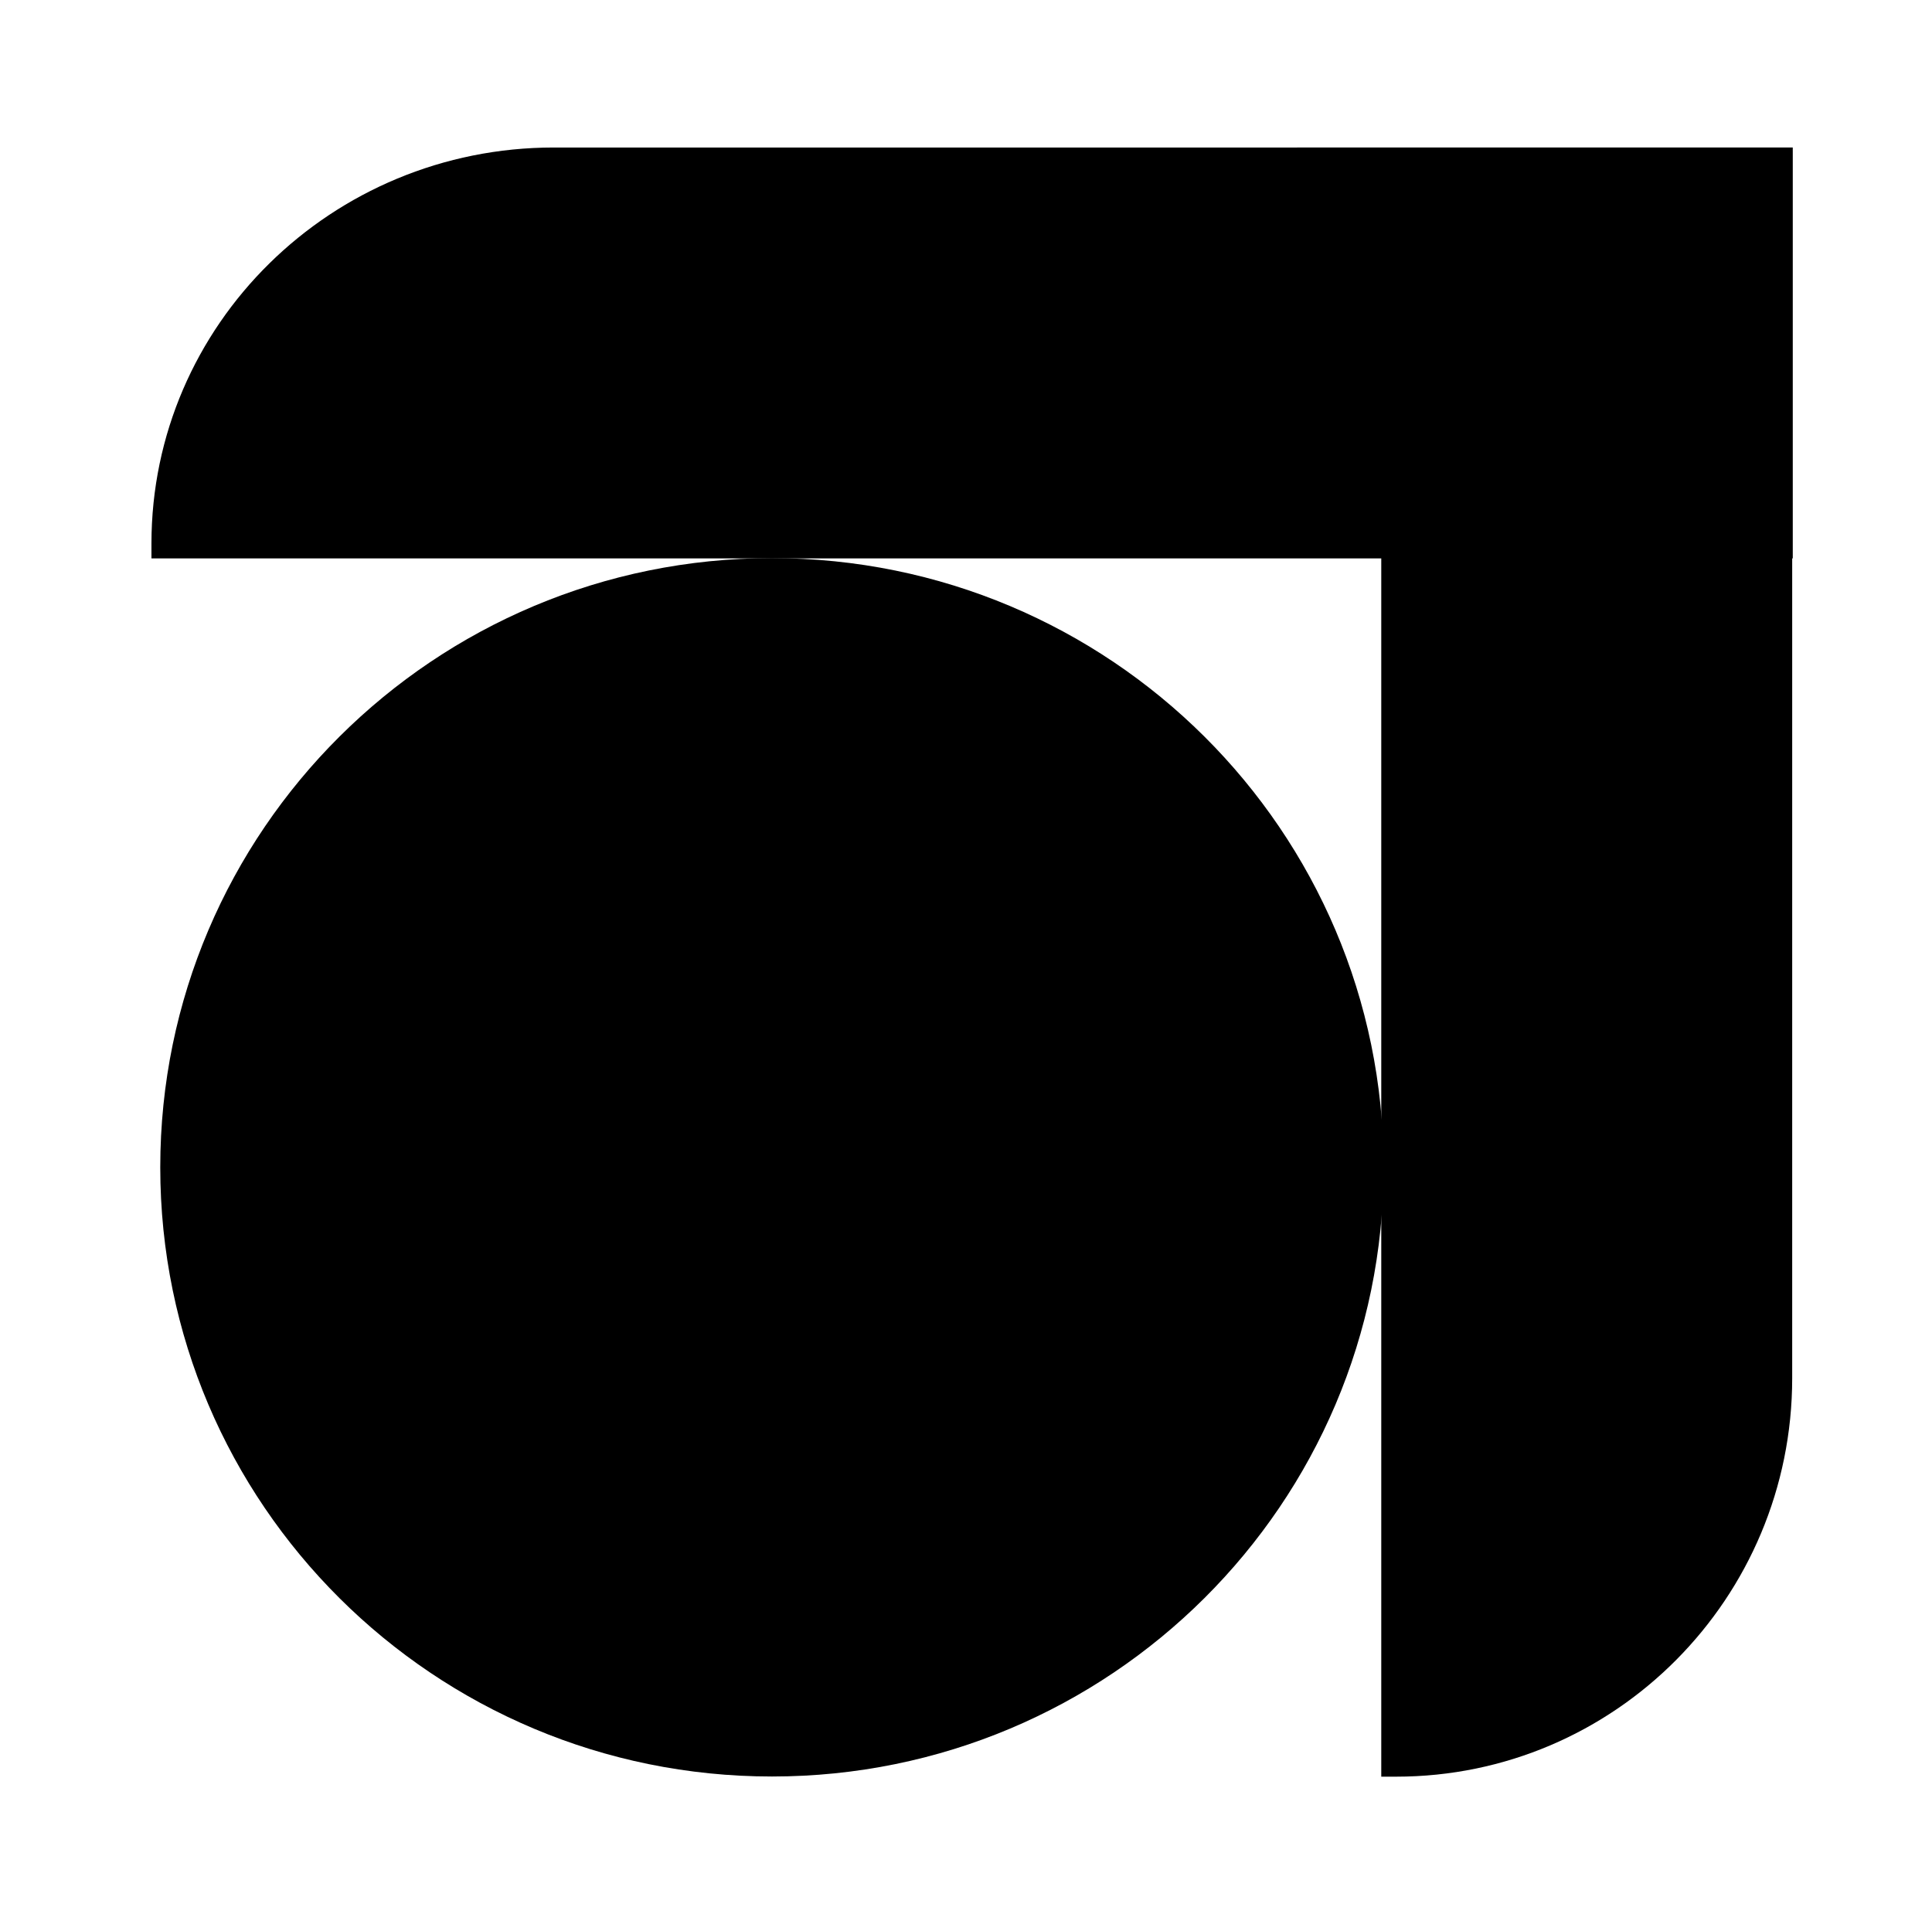
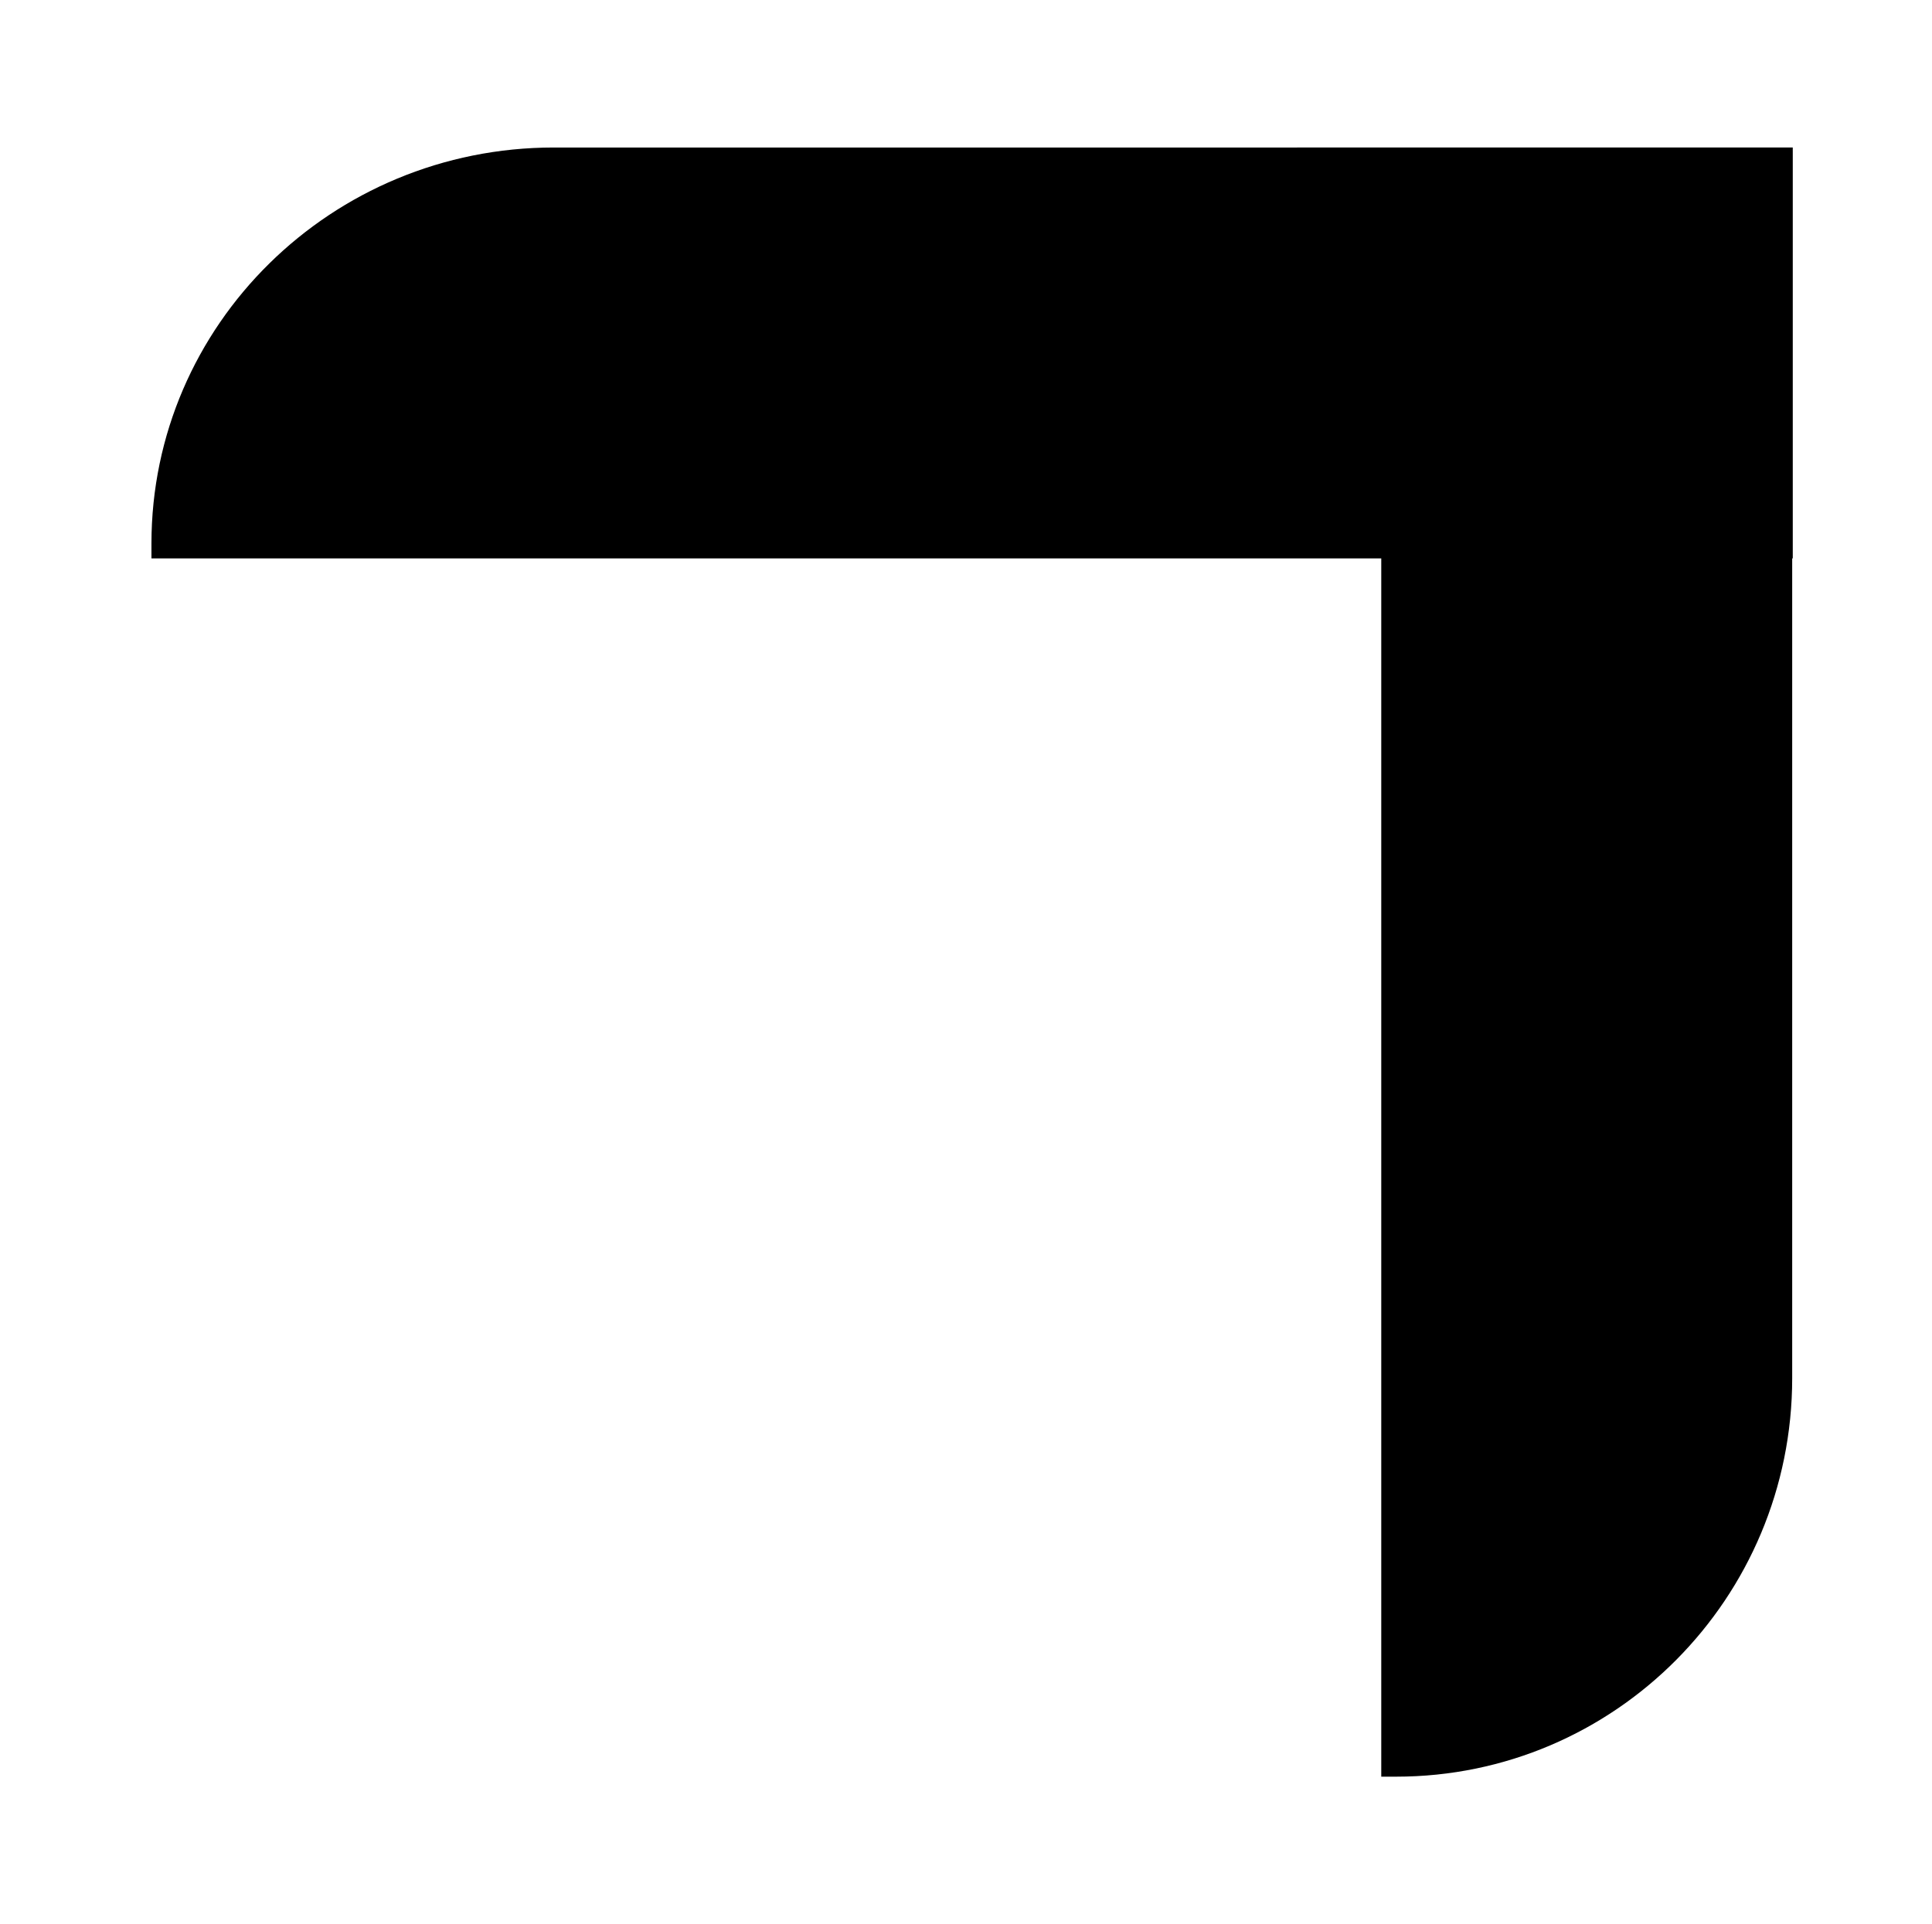
<svg xmlns="http://www.w3.org/2000/svg" id="Layer_1" data-name="Layer 1" viewBox="0 0 478 476">
  <defs>
    <style>.cls-1{fill:black;}</style>
  </defs>
-   <path class="cls-1" d="M443.55,138.17H37.47V134.5c0-54.12,44.56-98,99.55-98H443.55Z" />
+   <path class="cls-1" d="M443.55,138.17H37.47V134.5c0-54.12,44.56-98,99.55-98H443.55" />
  <path class="cls-1" d="M443.41,37.27V341c0,54.47-43.86,98.63-98,98.63h-3.67V37.27Z" />
-   <path class="cls-1" d="M191,439.59c83.57,0,151.32-67.49,151.32-150.74S274.53,138.11,191,138.11,39.65,205.6,39.65,288.85,107.4,439.59,191,439.59" />
</svg>